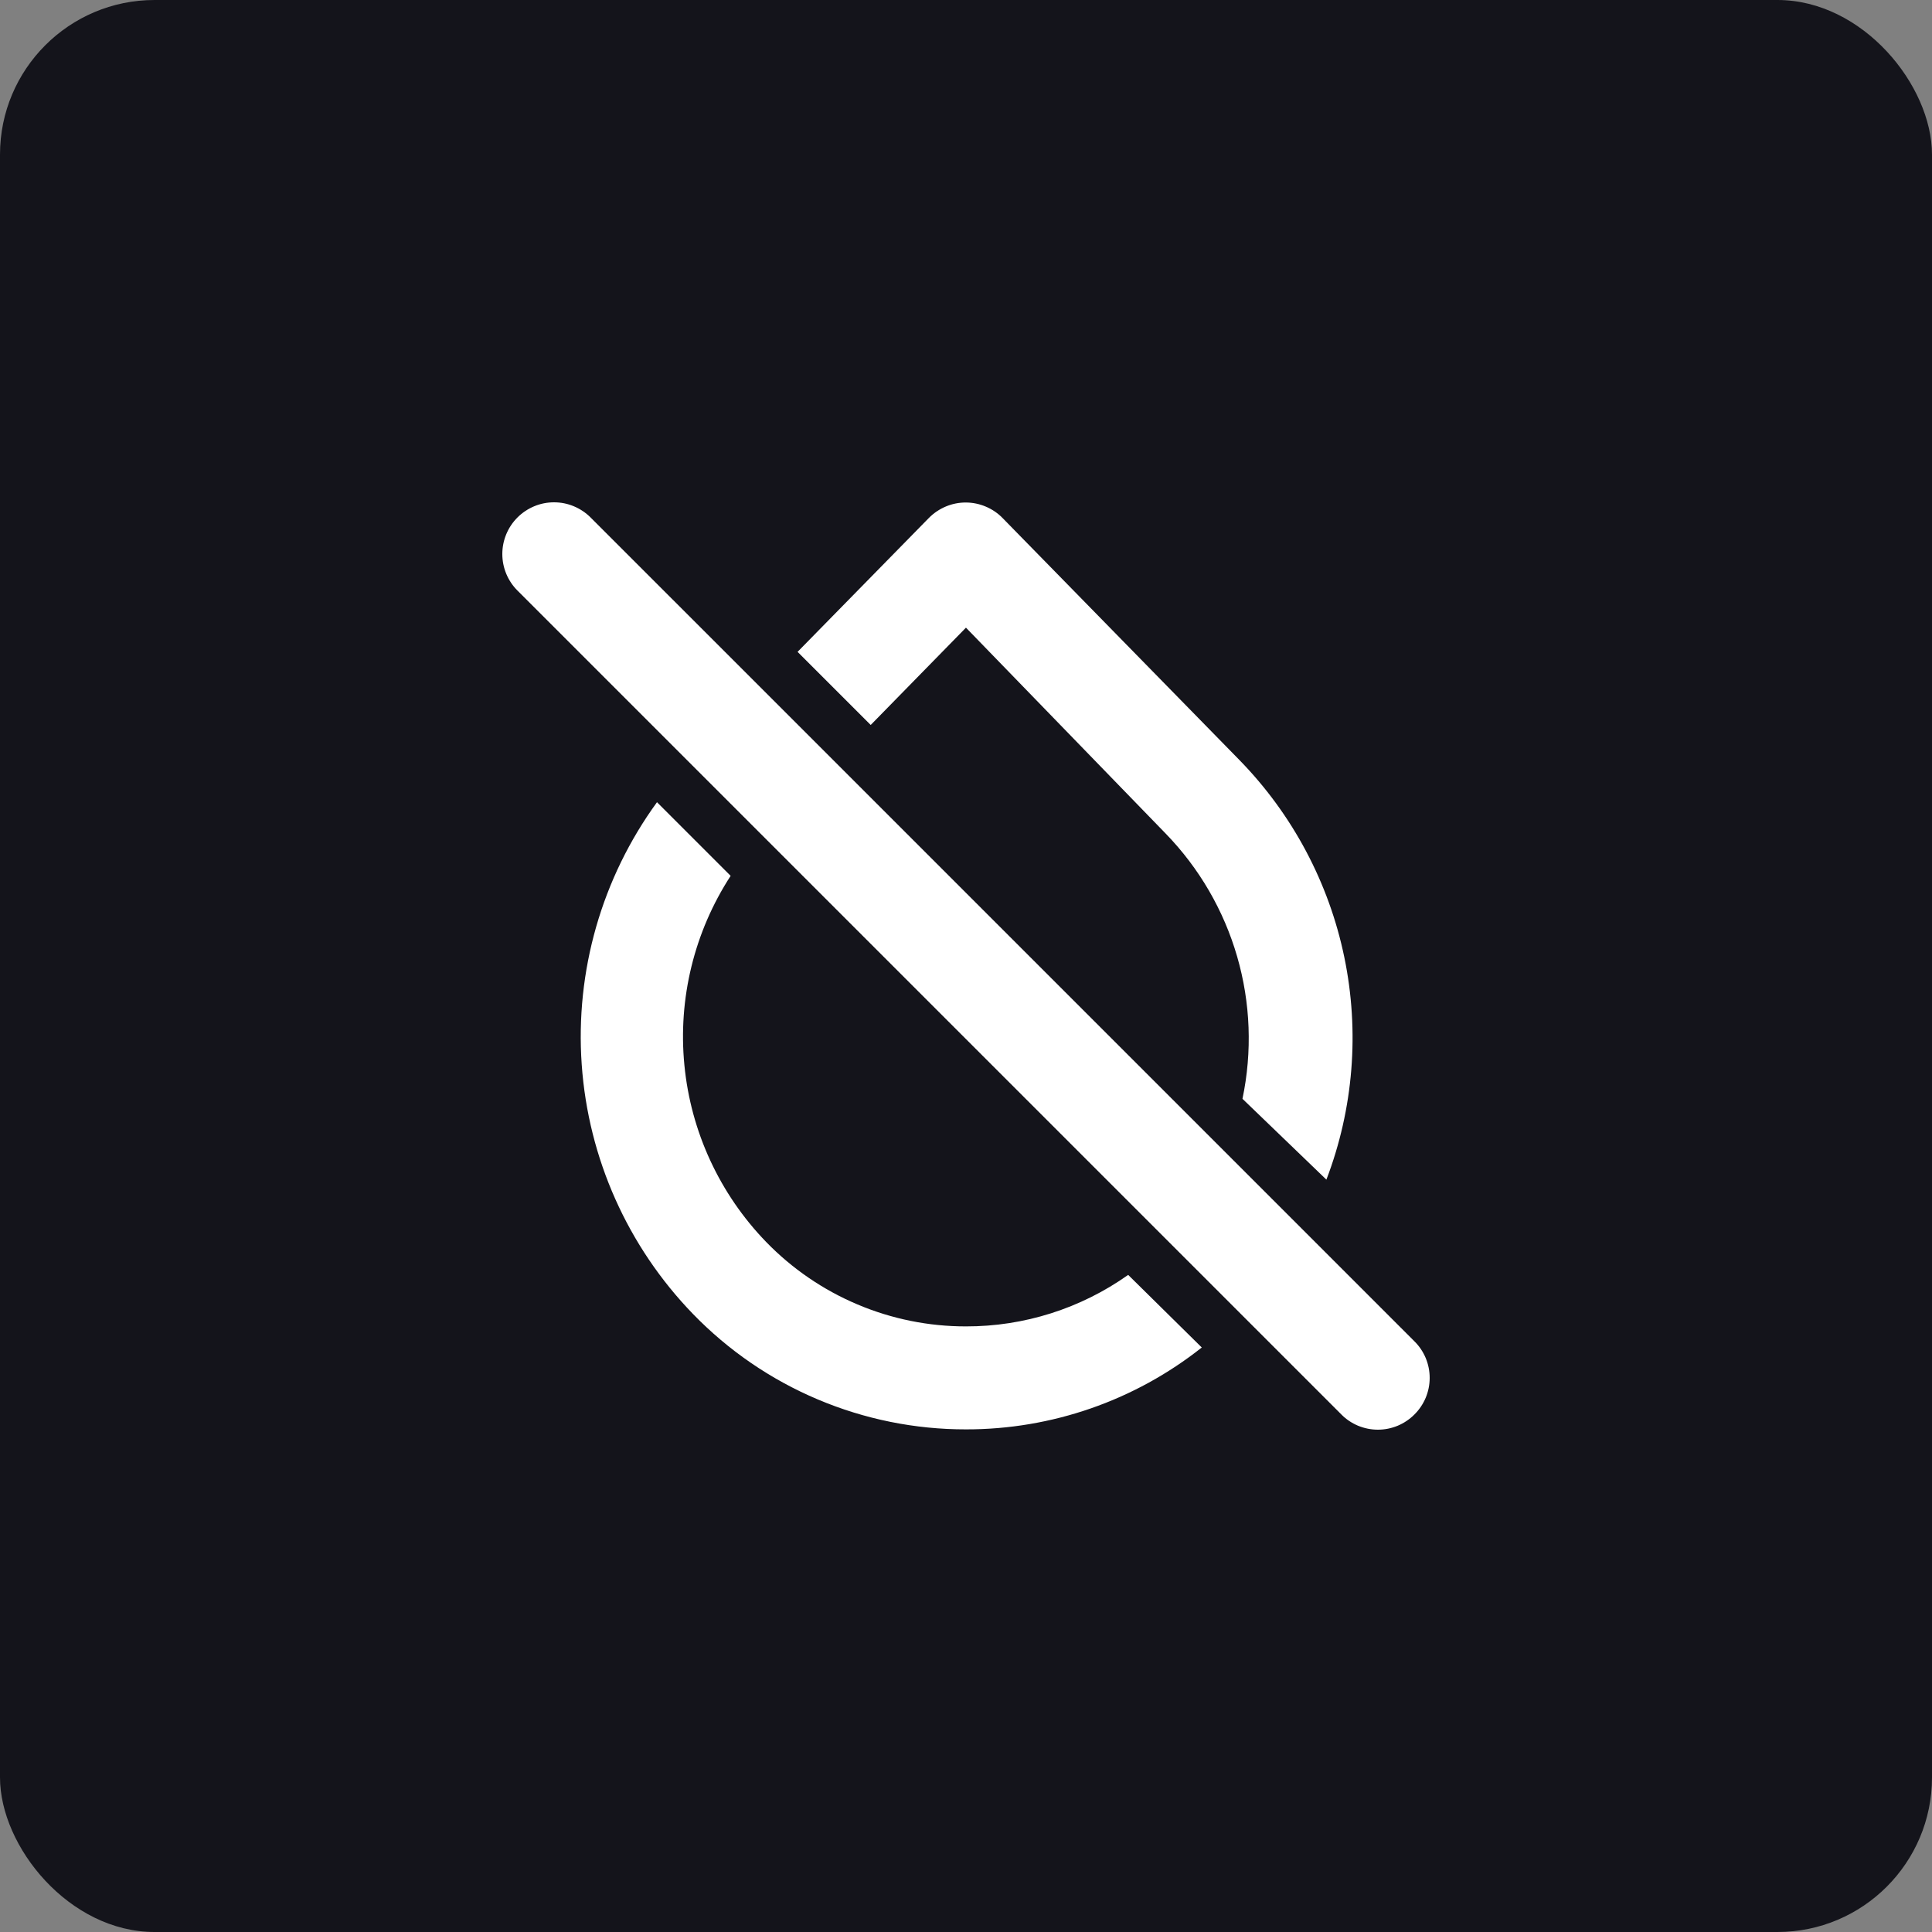
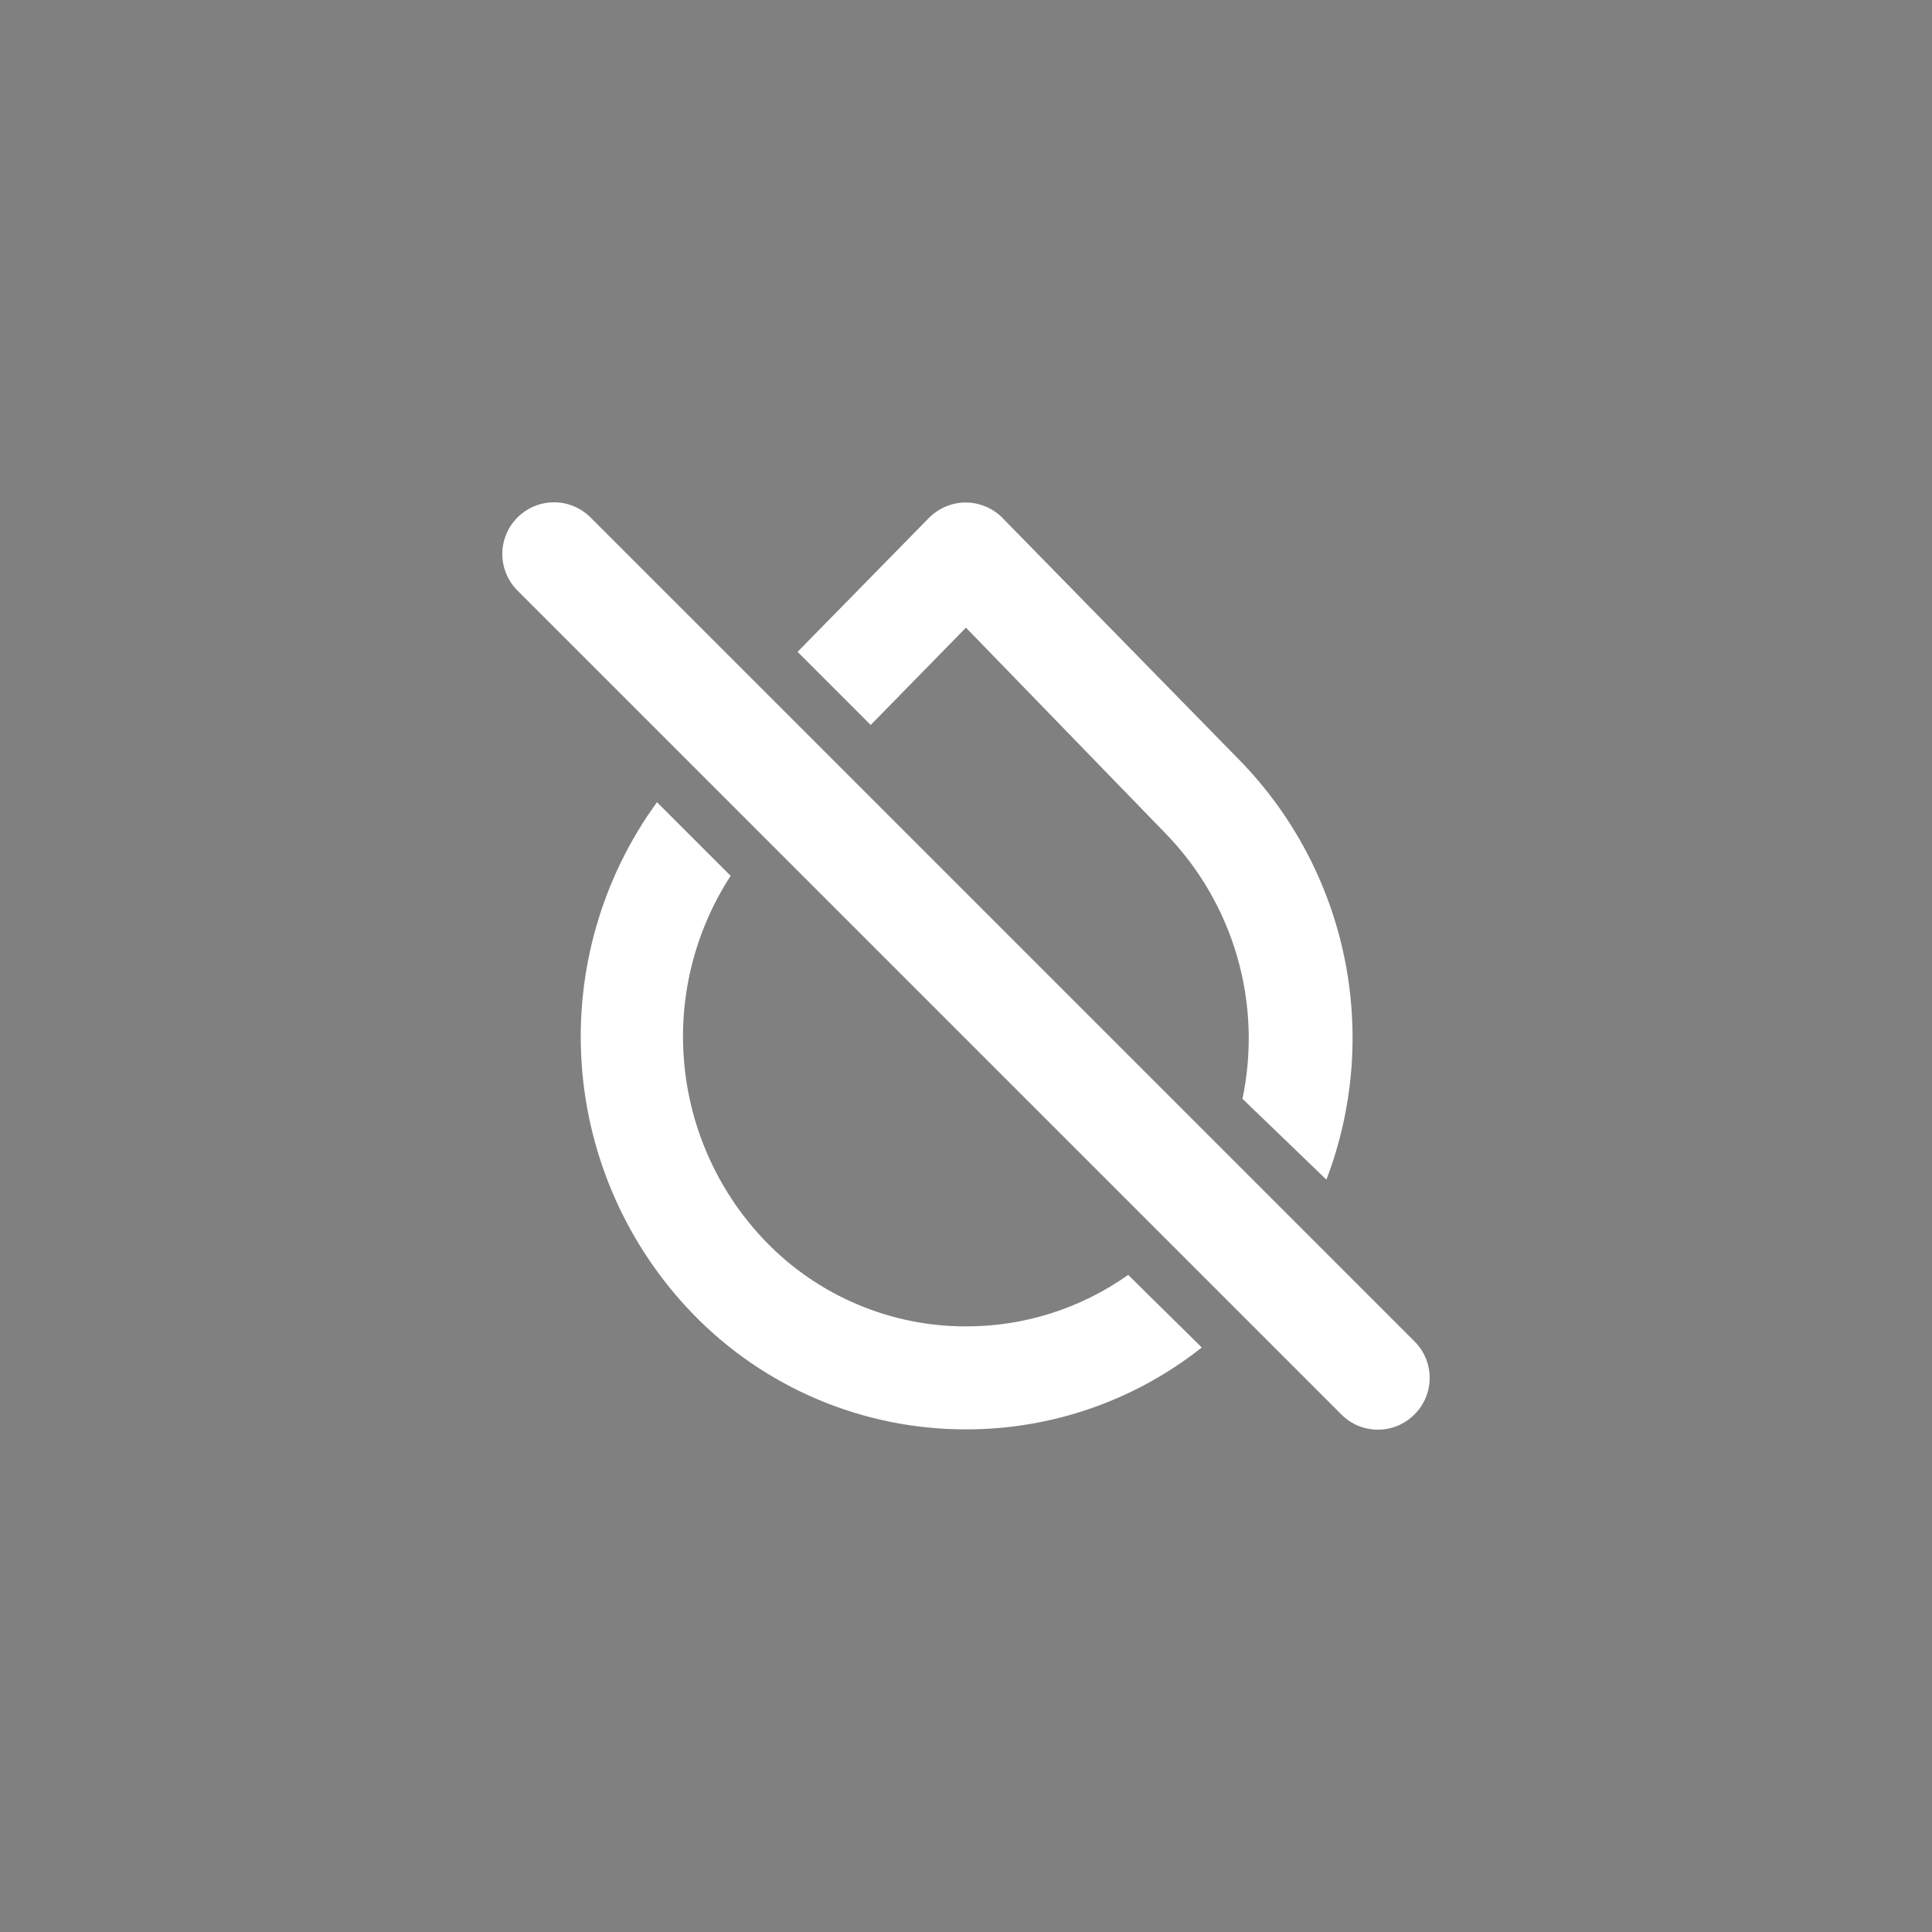
<svg xmlns="http://www.w3.org/2000/svg" width="50" height="50" viewBox="0 0 50 50" fill="none">
  <rect x="0" y="0" width="50" height="50" fill="#808080" stroke="none" />
-   <rect width="50" height="50" rx="4" fill="#14141B" />
  <path d="M24.999 34.327C24.035 34.328 23.08 34.135 22.192 33.759C21.303 33.384 20.5 32.834 19.828 32.142C18.625 30.9 17.878 29.286 17.712 27.565C17.544 25.844 17.967 24.117 18.909 22.667L17.003 20.761C15.574 22.725 14.884 25.131 15.055 27.554C15.225 29.977 16.246 32.263 17.936 34.007C18.853 34.953 19.951 35.705 21.164 36.217C22.378 36.73 23.682 36.994 24.999 36.992C27.214 36.995 29.365 36.249 31.102 34.873L29.197 32.994C27.97 33.864 26.503 34.33 24.999 34.327ZM24.999 16.244L30.169 21.574C31.037 22.468 31.672 23.561 32.018 24.758C32.364 25.954 32.411 27.218 32.155 28.437L34.327 30.529C35.029 28.693 35.189 26.694 34.79 24.769C34.391 22.845 33.449 21.074 32.075 19.668L25.945 13.405C25.822 13.279 25.674 13.179 25.512 13.111C25.35 13.042 25.175 13.006 24.999 13.005C24.82 13.004 24.643 13.039 24.479 13.108C24.314 13.177 24.164 13.278 24.039 13.405L20.641 16.87L22.534 18.762L24.999 16.244ZM36.606 34.714L15.284 13.392C15.16 13.268 15.012 13.169 14.85 13.102C14.688 13.034 14.514 13 14.338 13C14.162 13 13.988 13.034 13.826 13.102C13.664 13.169 13.516 13.268 13.392 13.392C13.141 13.643 13 13.983 13 14.338C13 14.693 13.141 15.033 13.392 15.284L34.714 36.606C34.837 36.731 34.985 36.83 35.147 36.898C35.31 36.965 35.484 37 35.66 37C35.836 37 36.01 36.965 36.172 36.898C36.334 36.83 36.482 36.731 36.606 36.606C36.731 36.482 36.83 36.334 36.898 36.172C36.965 36.01 37 35.836 37 35.66C37 35.484 36.965 35.309 36.898 35.147C36.83 34.985 36.731 34.837 36.606 34.714Z" fill="white" />
</svg>